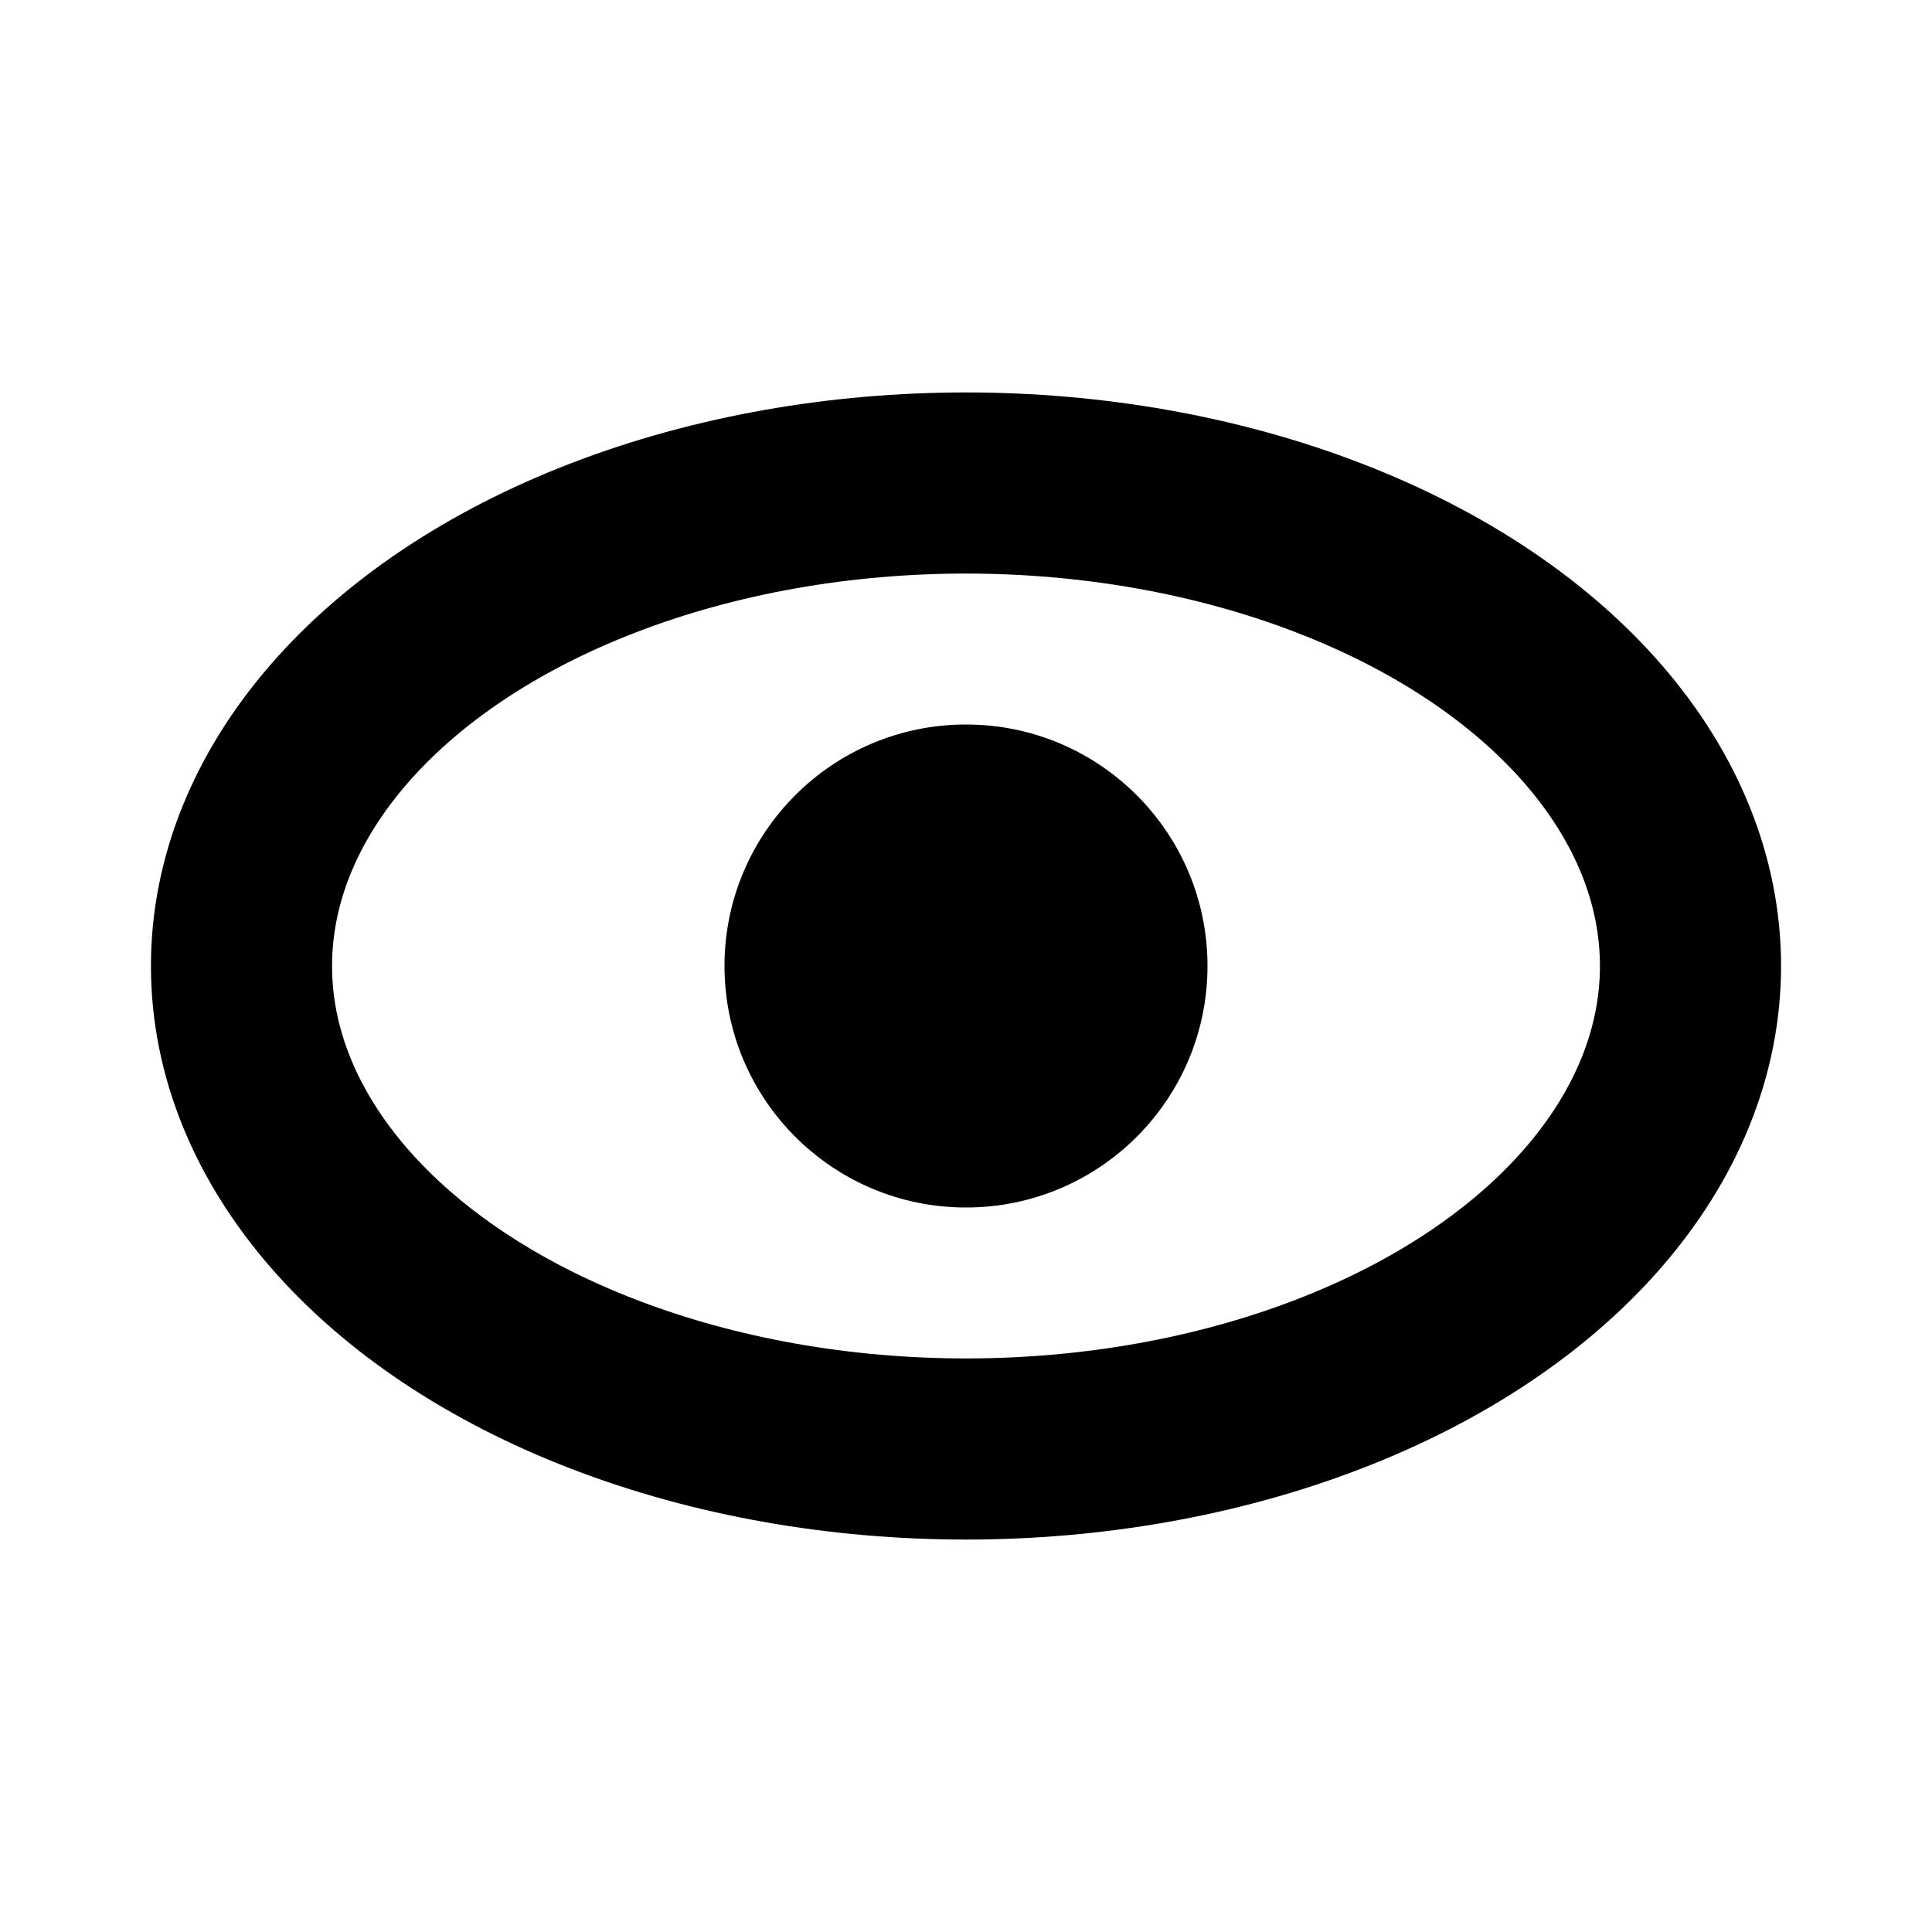
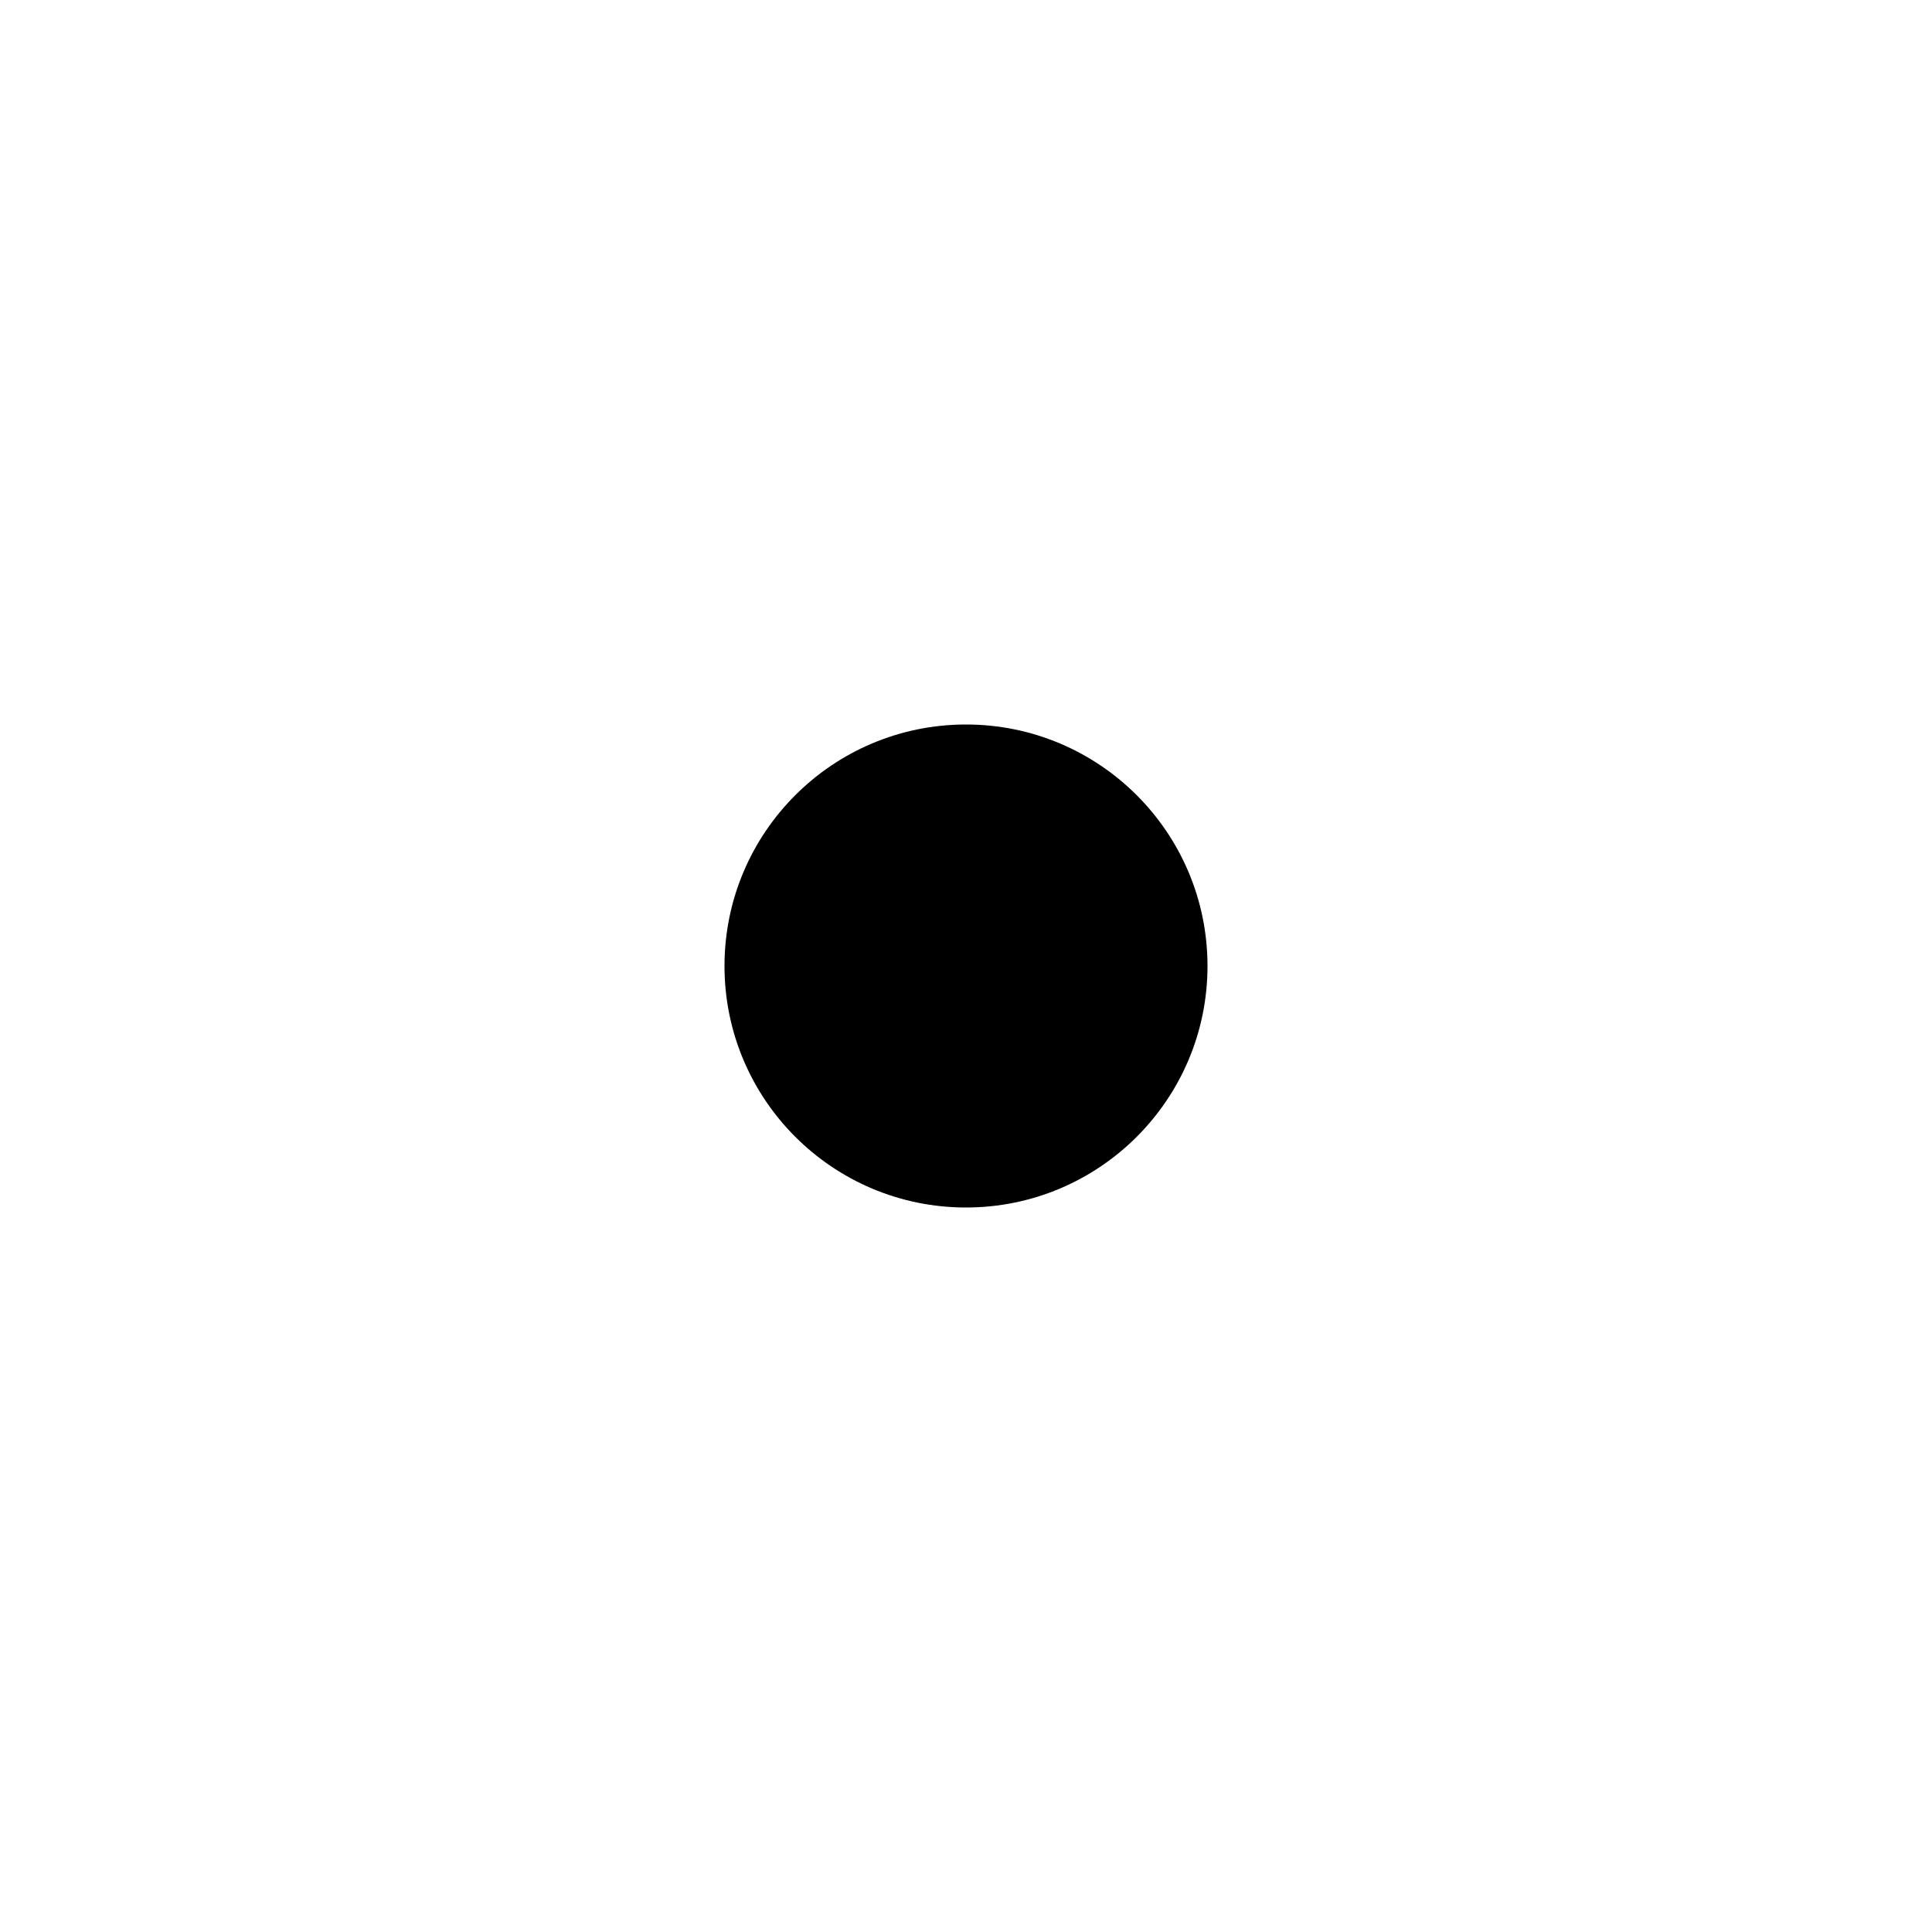
<svg xmlns="http://www.w3.org/2000/svg" viewBox="0 0 32 32" width="32" height="32">
-   <ellipse cx="16" cy="16" rx="12" ry="8" fill="none" stroke="#000" stroke-width="3" />
  <circle cx="16" cy="16" r="4" fill="#000" />
</svg>